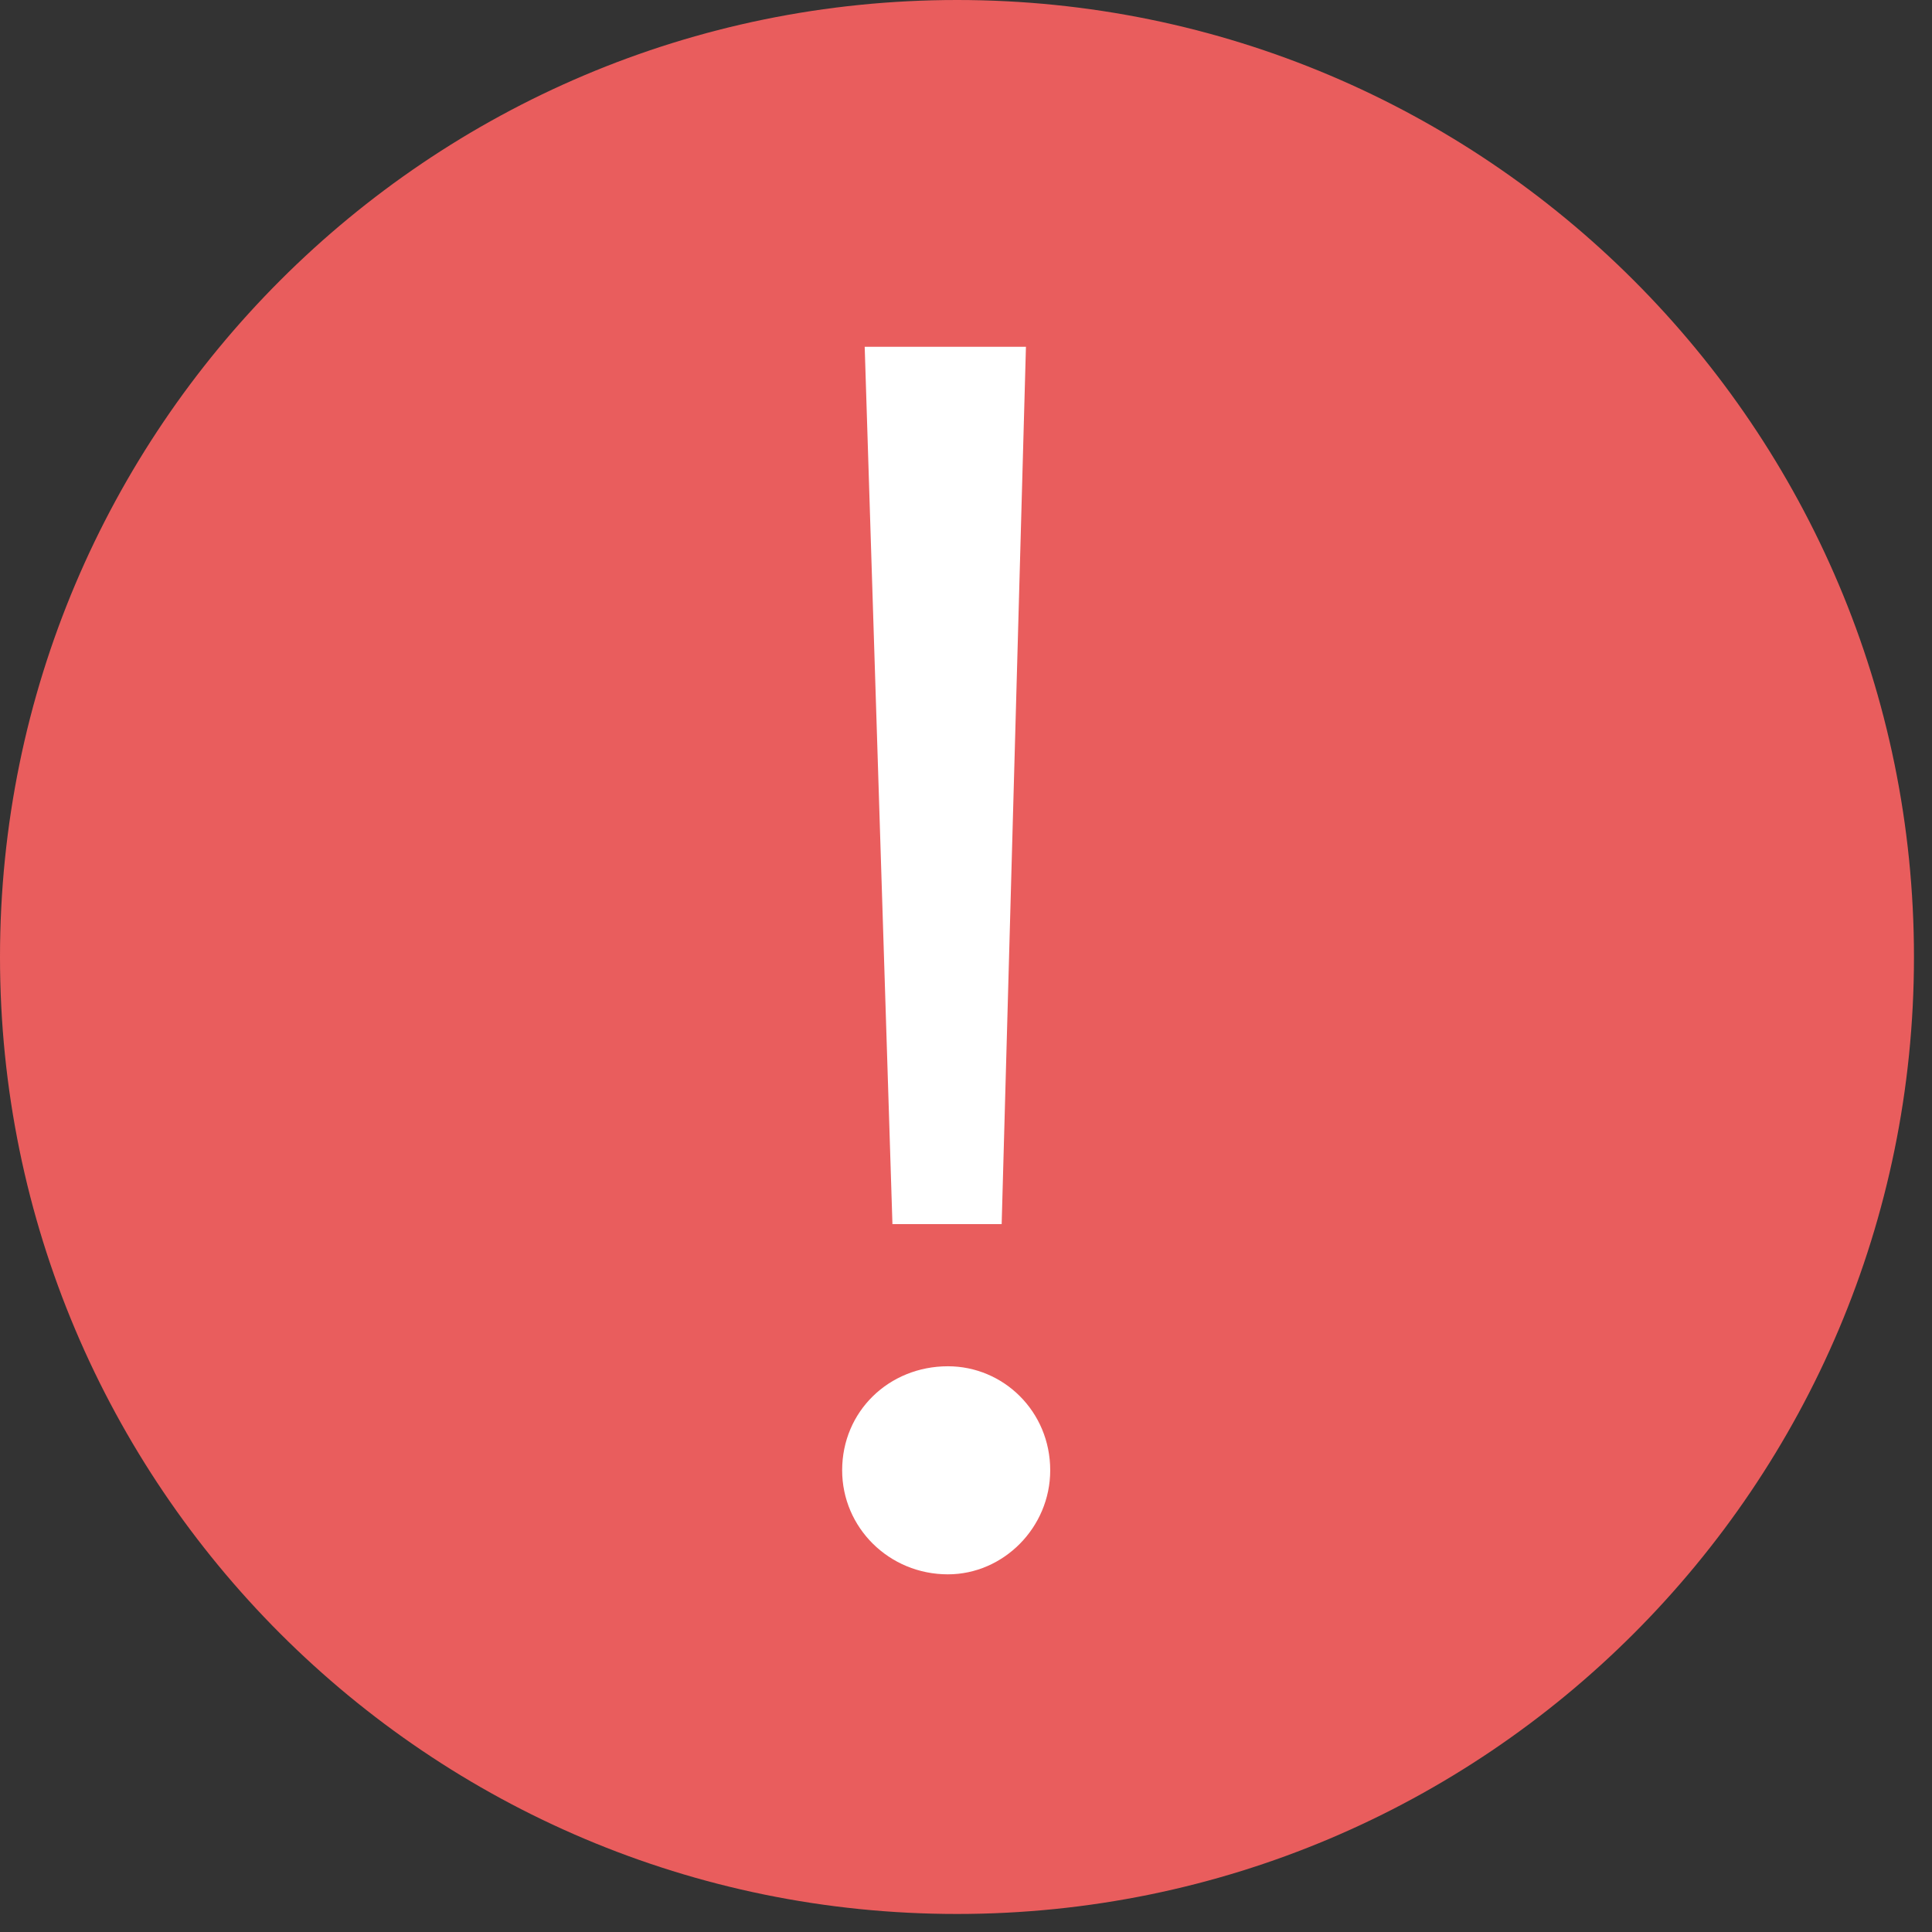
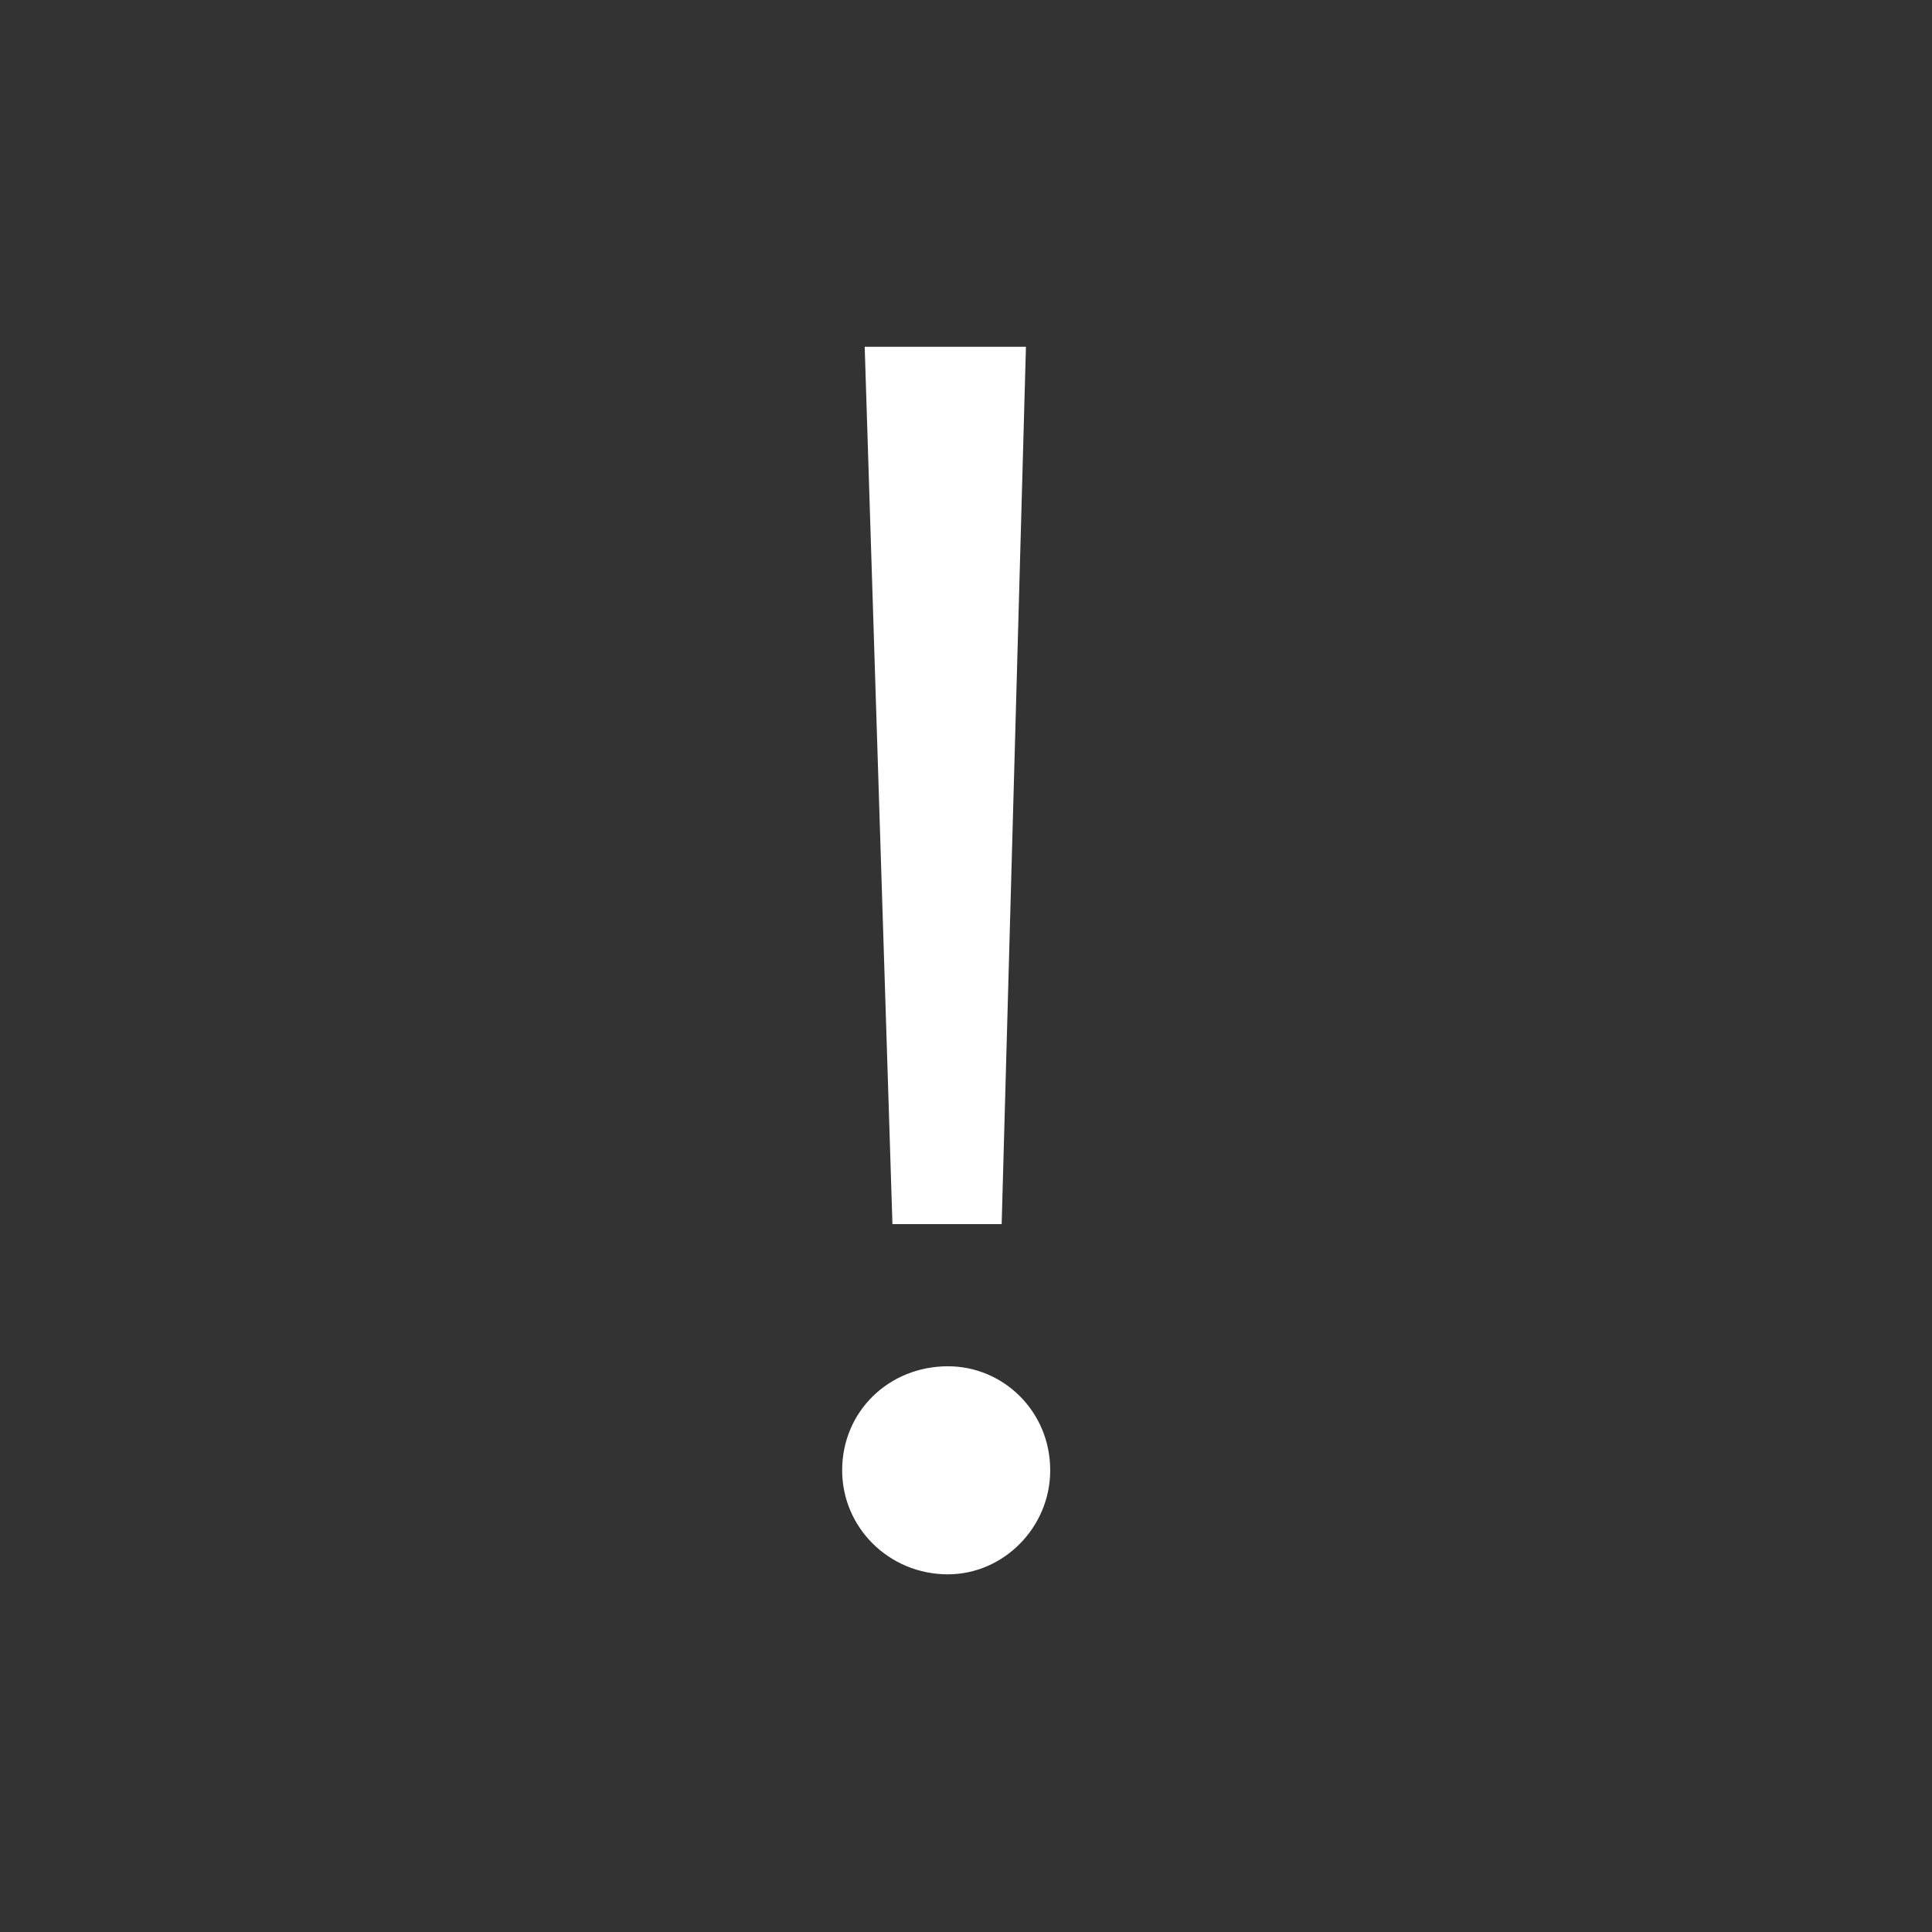
<svg xmlns="http://www.w3.org/2000/svg" xmlns:xlink="http://www.w3.org/1999/xlink" width="39px" height="39px" viewBox="0 0 39 39" version="1.1">
  <rect x="0" y="0" width="39" height="39" fill="#333333" stroke="none" />
  <title>Group 4</title>
  <desc>Created with Sketch.</desc>
  <defs>
    <polygon id="path-1" points="0 6.32911392e-05 50 6.32911392e-05 50 50 0 50" />
  </defs>
  <g id="FINAL---Toutes-les-pages" stroke="none" stroke-width="1" fill="none" fill-rule="evenodd">
    <g id="coffee-screen-1.2-msgerreur" transform="translate(-695, -409)">
      <g id="Group-5" transform="translate(310, 389)">
        <g id="Group-4" transform="translate(379, 14)">
          <g id="Group-8-Copy-3">
            <g id="Group-3">
              <mask id="mask-2" fill="white">
                <use xlink:href="#path-1" />
              </mask>
              <g id="Clip-2" />
-               <path d="M44.636,25.318 C44.636,35.987 35.987,44.636 25.318,44.636 C14.649,44.636 6,35.987 6,25.318 C6,14.649 14.649,6 25.318,6 C35.987,6 44.636,14.649 44.636,25.318" id="Fill-1" fill="#E95D5D" mask="url(#mask-2)" />
            </g>
          </g>
          <path d="M23.455,13 L26.71,13 L26.22,30.71 L24.015,30.71 L23.455,13 Z M25.135,37.78 C23.945,37.78 23,36.835 23,35.68 C23,34.49 23.945,33.58 25.135,33.58 C26.255,33.58 27.2,34.49 27.2,35.68 C27.2,36.835 26.255,37.78 25.135,37.78 Z" id="!" fill="#FFFFFF" />
        </g>
      </g>
    </g>
  </g>
</svg>